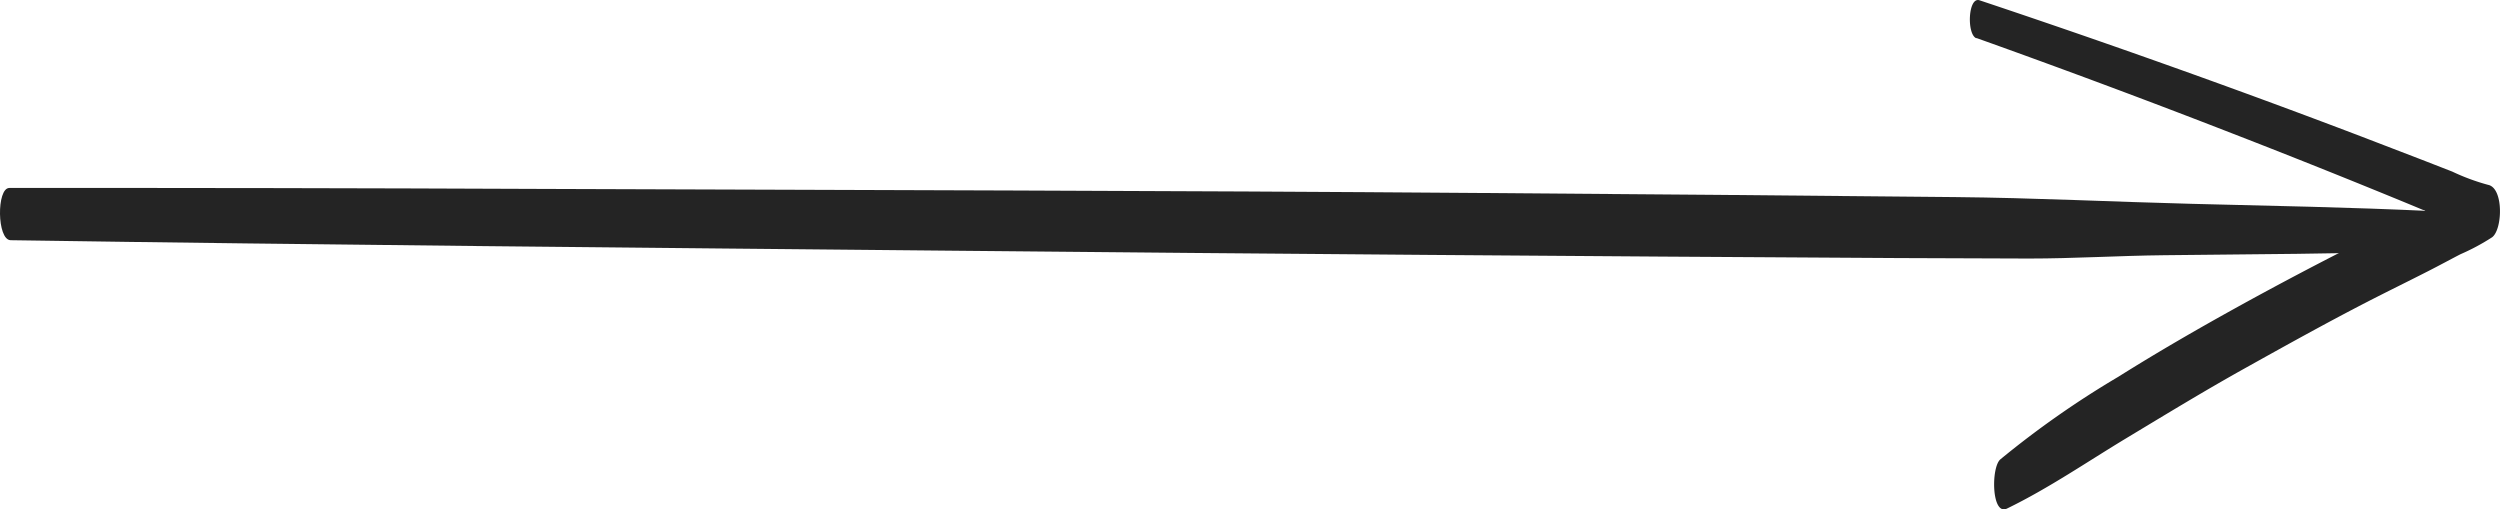
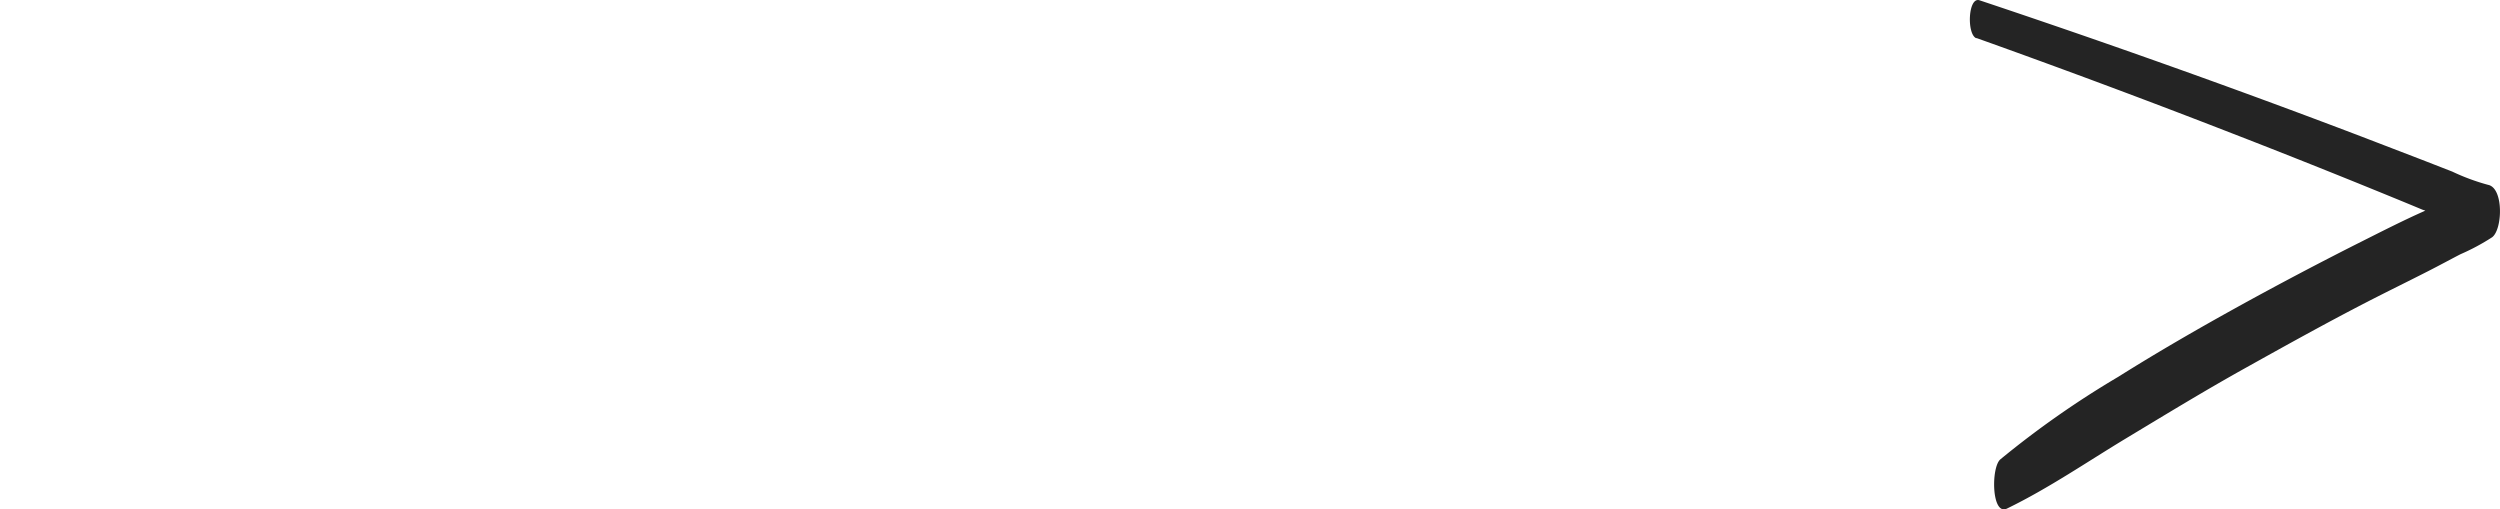
<svg xmlns="http://www.w3.org/2000/svg" id="レイヤー_1" data-name="レイヤー 1" viewBox="0 0 263.21 53.62">
  <defs>
    <style>.cls-1{fill:#242424;}</style>
  </defs>
-   <path class="cls-1" d="M372.59,383.19c33.21.5,66.43.79,99.65,1.11q49.56.49,99.13.77l13.72.05c4.74,0,9.49-.3,14.23-.35,9.31-.11,18.63-.13,27.94-.44,1,0,1-4.17-.1-4.22-8.31-.39-16.62-.54-24.93-.75s-16.6-.63-24.92-.71q-24.91-.25-49.82-.43c-33-.26-66.09-.3-99.13-.43q-27.94-.12-55.91-.1c-1.35,0-1.31,5.48.14,5.5Z" transform="translate(-371.47 -357.9)" />
  <path class="cls-1" d="M579.55,361.9q13.58,4.85,27,10.07,6.6,2.56,13.17,5.22c2.26.92,4.53,1.84,6.78,2.78a44.18,44.18,0,0,1,6.76,2.92l.16-5.53a16.28,16.28,0,0,0-3.27,1.27c-1.13.48-2.26,1-3.38,1.47-2.26,1-4.47,2.13-6.68,3.24q-6.54,3.29-12.94,6.82c-4.27,2.36-8.5,4.8-12.64,7.4a98.22,98.22,0,0,0-12.43,8.7c-1,.84-.94,6,.7,5.18,4.4-2.14,8.42-4.91,12.6-7.43s8.25-5,12.43-7.33,8.42-4.69,12.7-6.9c2.21-1.14,4.45-2.23,6.66-3.36,1.12-.57,2.22-1.17,3.34-1.75a22.77,22.77,0,0,0,3.34-1.79c1.11-.83,1.23-5.2-.43-5.52a22.61,22.61,0,0,1-3.78-1.4l-3.16-1.23-6.35-2.44q-6.69-2.55-13.42-5-13.35-4.86-26.83-9.36c-1.21-.4-1.36,3.6-.33,4Z" transform="translate(-371.47 -357.9)" />
</svg>